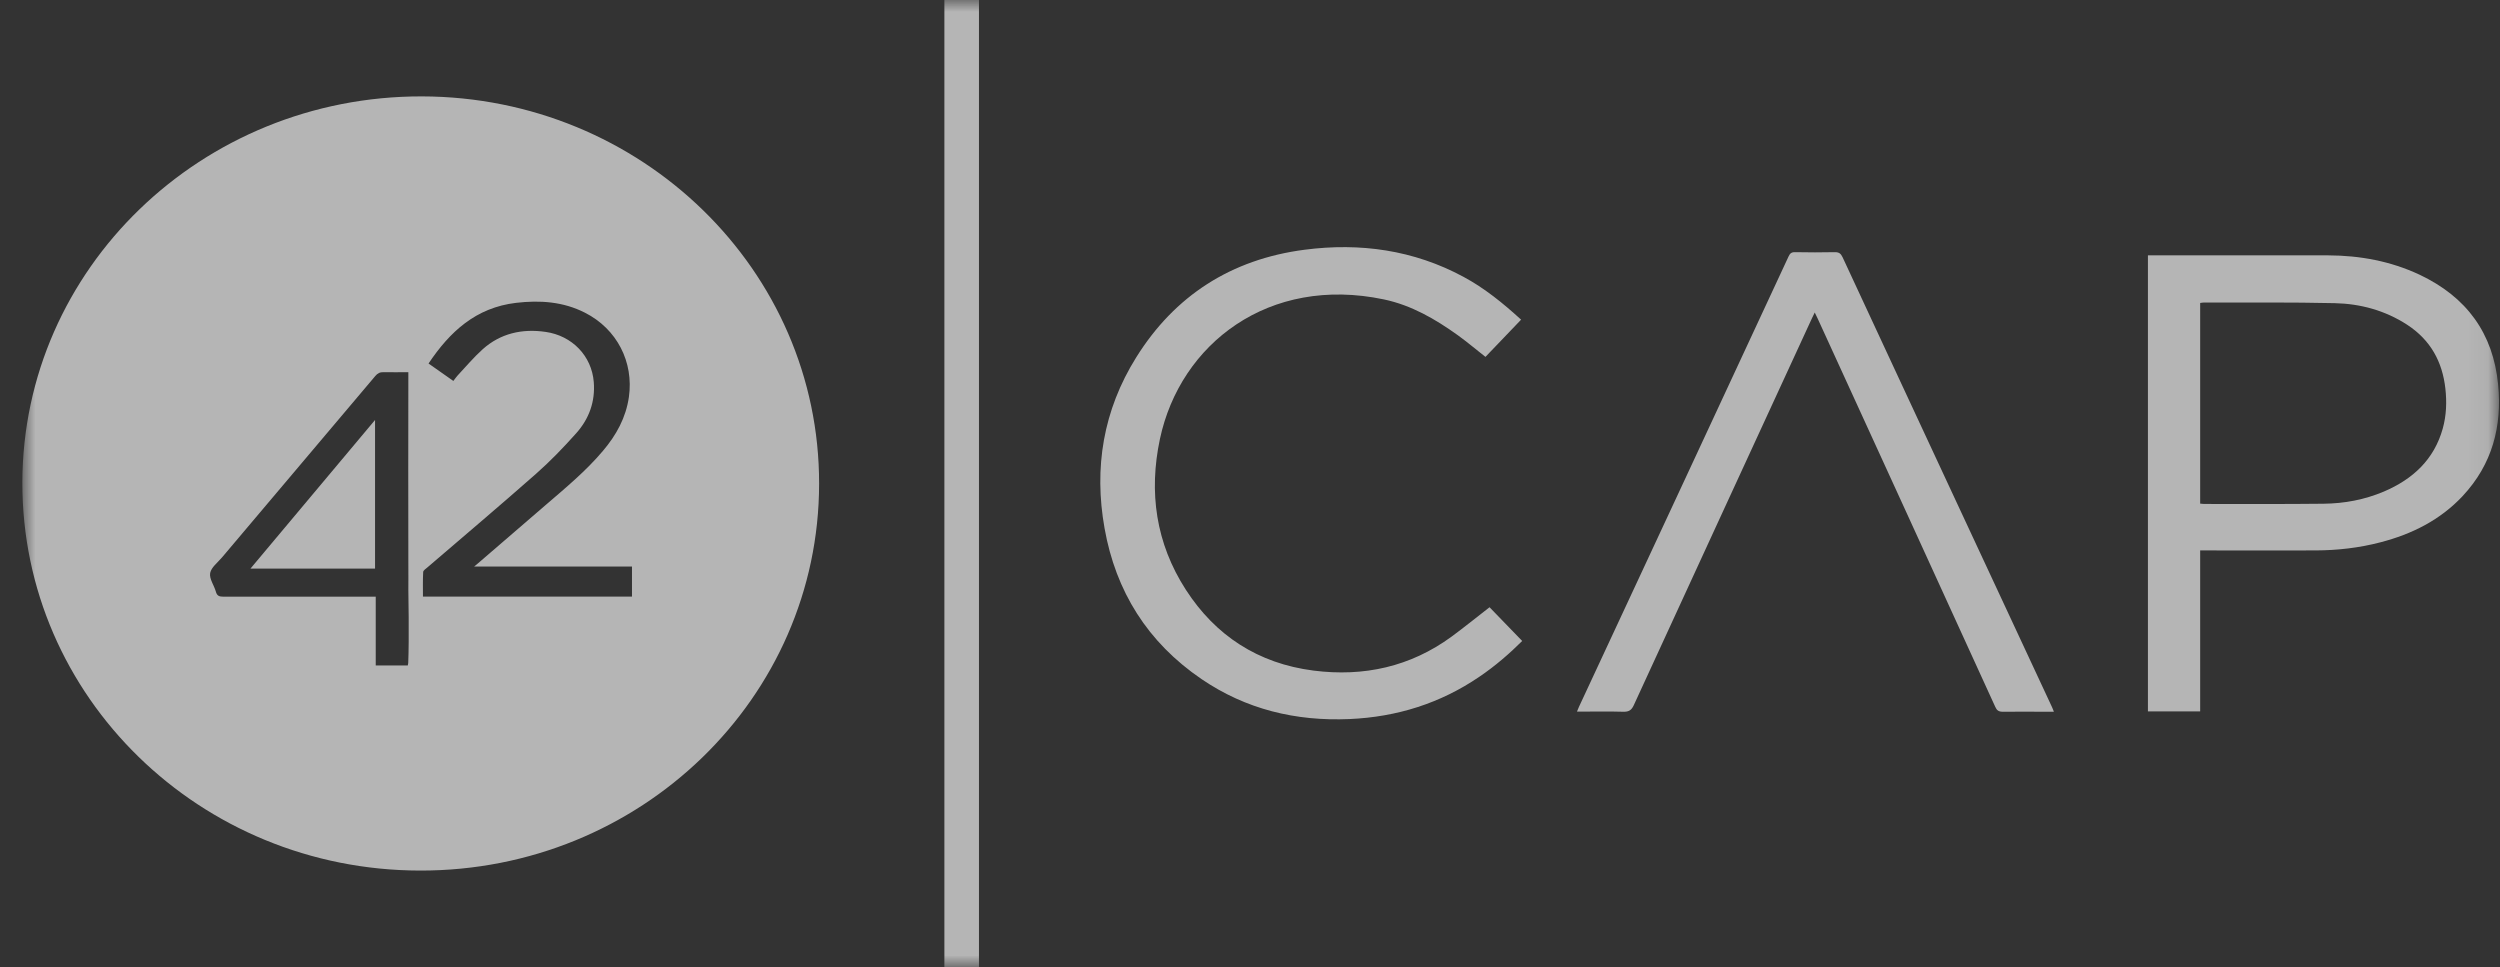
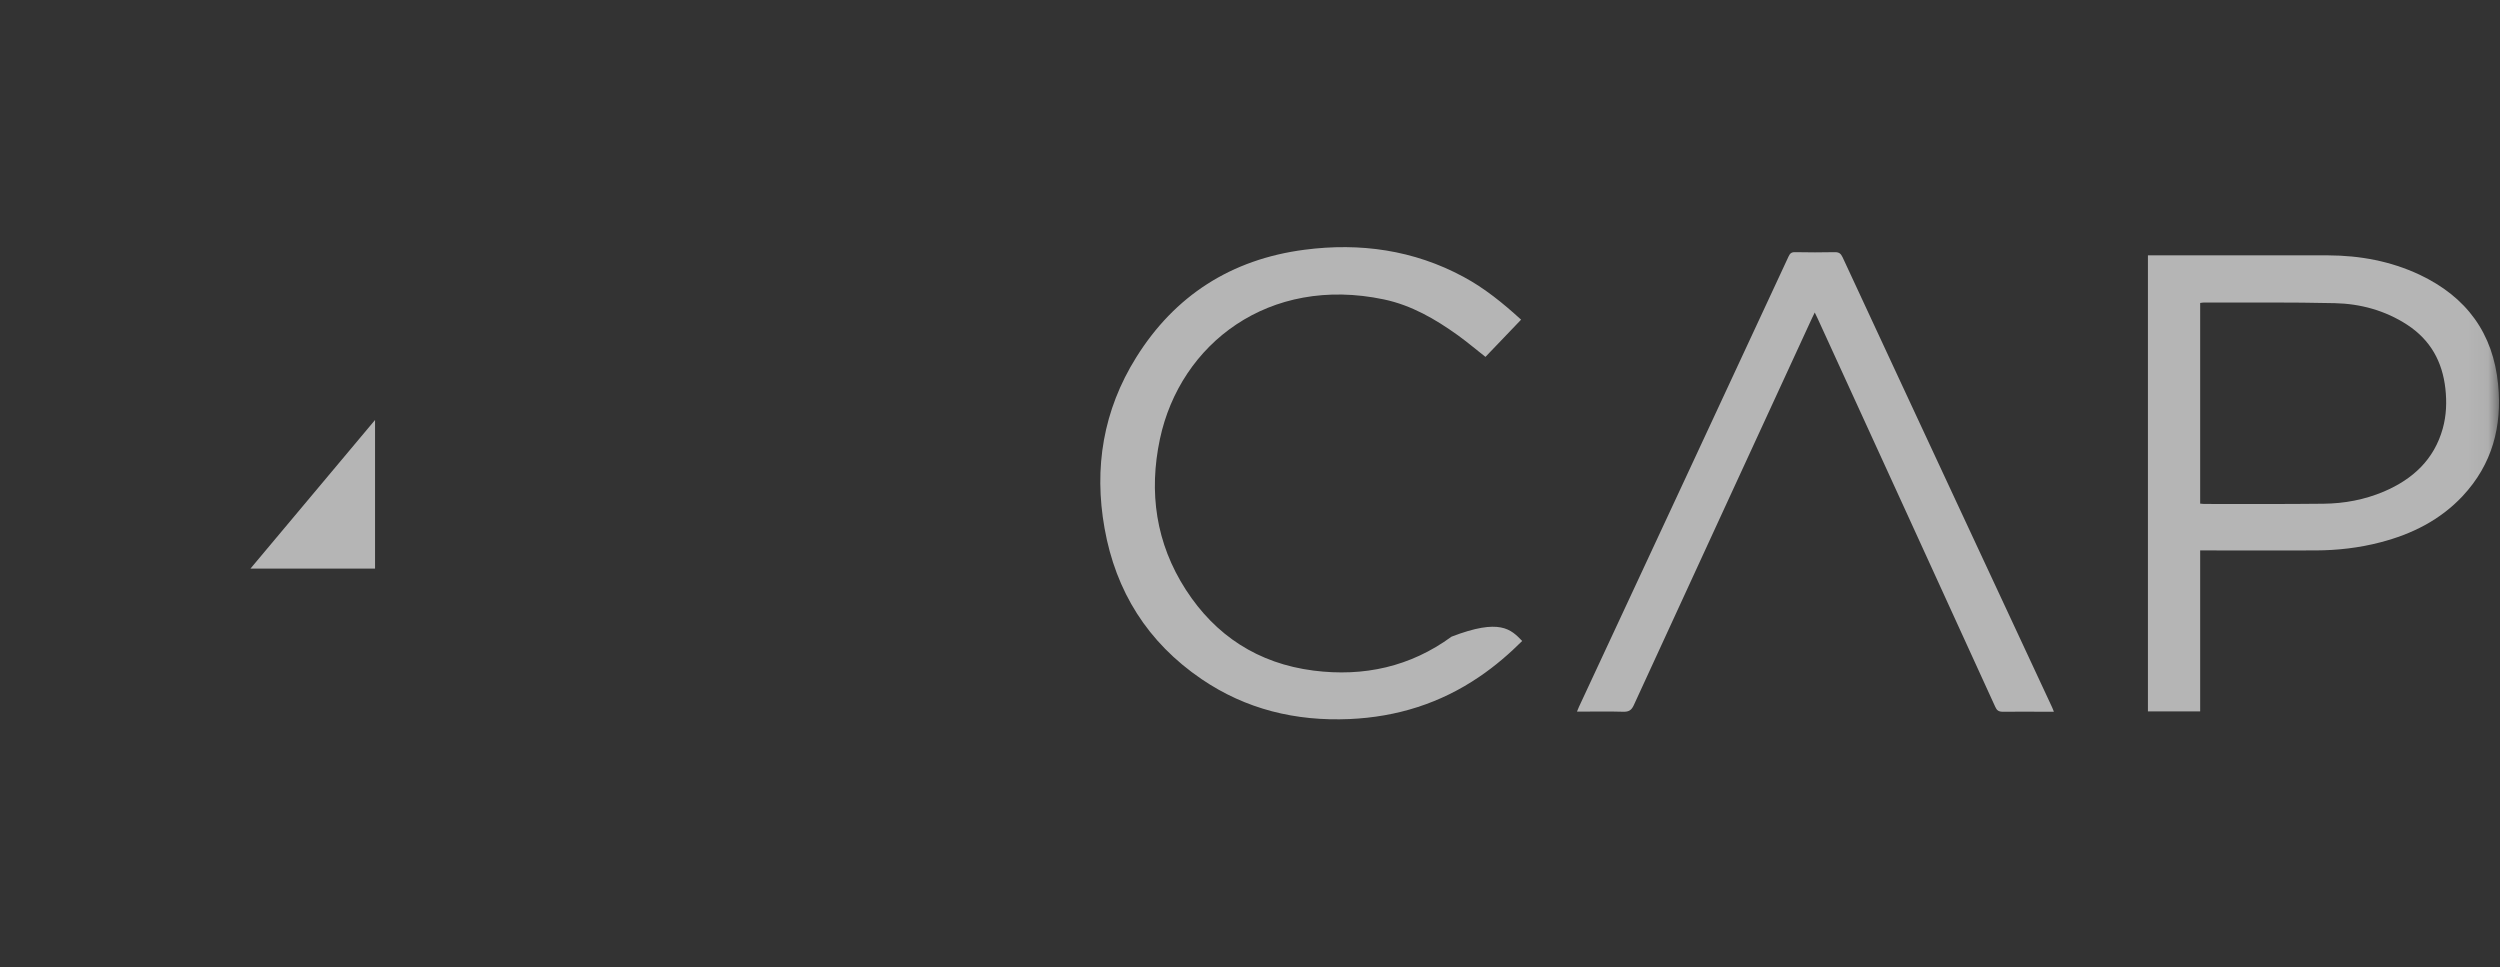
<svg xmlns="http://www.w3.org/2000/svg" width="106" height="41" viewBox="0 0 106 41" fill="none">
  <rect x="0" y="0" width="106" height="41" fill="#333333" stroke="none" />
  <g opacity="0.64">
    <mask id="mask0_872_42866" style="mask-type:luminance" maskUnits="userSpaceOnUse" x="0" y="0" width="106" height="41">
      <path d="M105.948 0H0.948V41H105.948V0Z" fill="white" />
    </mask>
    <g mask="url(#mask0_872_42866)">
-       <path d="M34.73 20.516C34.721 29.598 27.149 36.931 17.808 36.912C8.471 36.898 0.928 29.537 0.948 20.45C0.967 11.396 8.548 4.073 17.885 4.087C27.203 4.106 34.745 11.457 34.73 20.516ZM19.23 16.142C19.293 16.062 19.341 15.987 19.399 15.925C19.752 15.549 20.086 15.149 20.468 14.806C21.218 14.138 22.128 13.927 23.129 14.072C24.261 14.232 25.088 15.093 25.176 16.198C25.243 17.026 24.977 17.76 24.43 18.371C23.893 18.973 23.328 19.561 22.723 20.093C21.204 21.433 19.656 22.741 18.117 24.062C18.049 24.119 17.948 24.185 17.943 24.251C17.924 24.599 17.933 24.947 17.933 25.295H26.796V24.02H20.105C20.198 23.945 20.241 23.907 20.285 23.87C21.233 23.051 22.181 22.238 23.129 21.419C23.976 20.69 24.842 19.975 25.563 19.119C26.134 18.447 26.54 17.708 26.666 16.829C26.874 15.352 26.163 13.95 24.803 13.259C23.879 12.788 22.897 12.723 21.886 12.84C20.173 13.042 19.07 14.068 18.17 15.413C18.519 15.657 18.867 15.902 19.22 16.151L19.23 16.142ZM17.29 28.216C17.3 28.173 17.304 28.145 17.309 28.117C17.353 27.087 17.314 25 17.314 25C17.314 25 17.319 24.208 17.314 23.799C17.304 21.217 17.314 18.635 17.314 16.048V15.78C16.946 15.78 16.603 15.789 16.264 15.78C16.11 15.775 16.008 15.827 15.911 15.944C13.749 18.508 11.581 21.071 9.414 23.634C9.23 23.851 8.954 24.058 8.911 24.298C8.867 24.542 9.08 24.82 9.153 25.088C9.201 25.262 9.293 25.299 9.467 25.299C11.528 25.295 13.584 25.299 15.645 25.299H15.931V28.216H17.3H17.29Z" fill="white" />
      <path d="M93.283 30.163H91.072V10.827C91.14 10.827 91.212 10.827 91.285 10.827C93.762 10.827 96.234 10.823 98.711 10.827C100.06 10.832 101.362 11.072 102.586 11.646C104.589 12.591 105.711 14.139 105.919 16.297C106.093 18.075 105.677 19.684 104.415 21.034C103.467 22.045 102.272 22.647 100.926 22.995C100.027 23.23 99.112 23.334 98.179 23.338C96.645 23.343 95.111 23.338 93.578 23.338C93.491 23.338 93.404 23.338 93.287 23.338V30.159L93.283 30.163ZM93.292 21.354C93.355 21.358 93.404 21.368 93.452 21.368C95.14 21.368 96.829 21.377 98.517 21.358C99.398 21.349 100.254 21.189 101.067 20.846C102.31 20.319 103.21 19.477 103.573 18.169C103.728 17.614 103.747 17.045 103.684 16.476C103.558 15.343 103.06 14.421 102.068 13.772C101.135 13.165 100.089 12.878 98.991 12.854C97.148 12.812 95.305 12.831 93.457 12.826C93.399 12.826 93.346 12.84 93.287 12.845V21.349L93.292 21.354Z" fill="white" />
-       <path d="M64.492 13.556C63.975 14.097 63.476 14.619 62.983 15.132C62.581 14.816 62.209 14.501 61.812 14.214C60.859 13.532 59.853 12.944 58.677 12.695C53.801 11.67 50.042 14.572 49.181 18.612C48.702 20.87 49.007 23.033 50.279 25.004C51.532 26.947 53.341 28.132 55.692 28.433C57.826 28.706 59.804 28.268 61.546 26.994C62.088 26.594 62.611 26.171 63.157 25.747C63.602 26.203 64.062 26.683 64.541 27.177C64.018 27.699 63.404 28.235 62.722 28.696C61.072 29.82 59.234 30.399 57.221 30.488C54.933 30.587 52.828 30.074 50.947 28.795C48.653 27.233 47.308 25.07 46.834 22.403C46.375 19.835 46.776 17.394 48.174 15.155C49.805 12.54 52.2 10.992 55.32 10.588C57.671 10.282 59.945 10.602 62.049 11.736C62.949 12.22 63.728 12.855 64.497 13.556H64.492Z" fill="white" />
+       <path d="M64.492 13.556C63.975 14.097 63.476 14.619 62.983 15.132C62.581 14.816 62.209 14.501 61.812 14.214C60.859 13.532 59.853 12.944 58.677 12.695C53.801 11.67 50.042 14.572 49.181 18.612C48.702 20.87 49.007 23.033 50.279 25.004C51.532 26.947 53.341 28.132 55.692 28.433C57.826 28.706 59.804 28.268 61.546 26.994C63.602 26.203 64.062 26.683 64.541 27.177C64.018 27.699 63.404 28.235 62.722 28.696C61.072 29.82 59.234 30.399 57.221 30.488C54.933 30.587 52.828 30.074 50.947 28.795C48.653 27.233 47.308 25.07 46.834 22.403C46.375 19.835 46.776 17.394 48.174 15.155C49.805 12.54 52.2 10.992 55.32 10.588C57.671 10.282 59.945 10.602 62.049 11.736C62.949 12.22 63.728 12.855 64.497 13.556H64.492Z" fill="white" />
      <path d="M76.945 13.25C76.892 13.358 76.853 13.434 76.82 13.509C74.304 18.974 71.783 24.435 69.272 29.901C69.176 30.108 69.069 30.183 68.832 30.178C68.189 30.159 67.545 30.173 66.863 30.173C66.897 30.089 66.921 30.028 66.95 29.966C69.916 23.603 72.877 17.239 75.837 10.87C75.895 10.743 75.963 10.687 76.113 10.692C76.674 10.701 77.24 10.706 77.802 10.692C77.985 10.692 78.053 10.758 78.126 10.908C79.717 14.342 81.319 17.77 82.915 21.204C84.275 24.125 85.634 27.046 86.998 29.966C87.027 30.023 87.047 30.084 87.085 30.178C86.964 30.178 86.868 30.178 86.766 30.178C86.152 30.178 85.537 30.169 84.923 30.178C84.744 30.178 84.666 30.122 84.599 29.971C82.093 24.477 79.577 18.989 77.066 13.5C77.032 13.429 76.999 13.358 76.945 13.25Z" fill="white" />
-       <path d="M41.508 41H40.042V0H41.508V41Z" fill="white" />
      <path d="M10.619 24.109C12.389 21.997 14.131 19.919 15.902 17.807V24.109H10.619Z" fill="white" />
    </g>
  </g>
</svg>